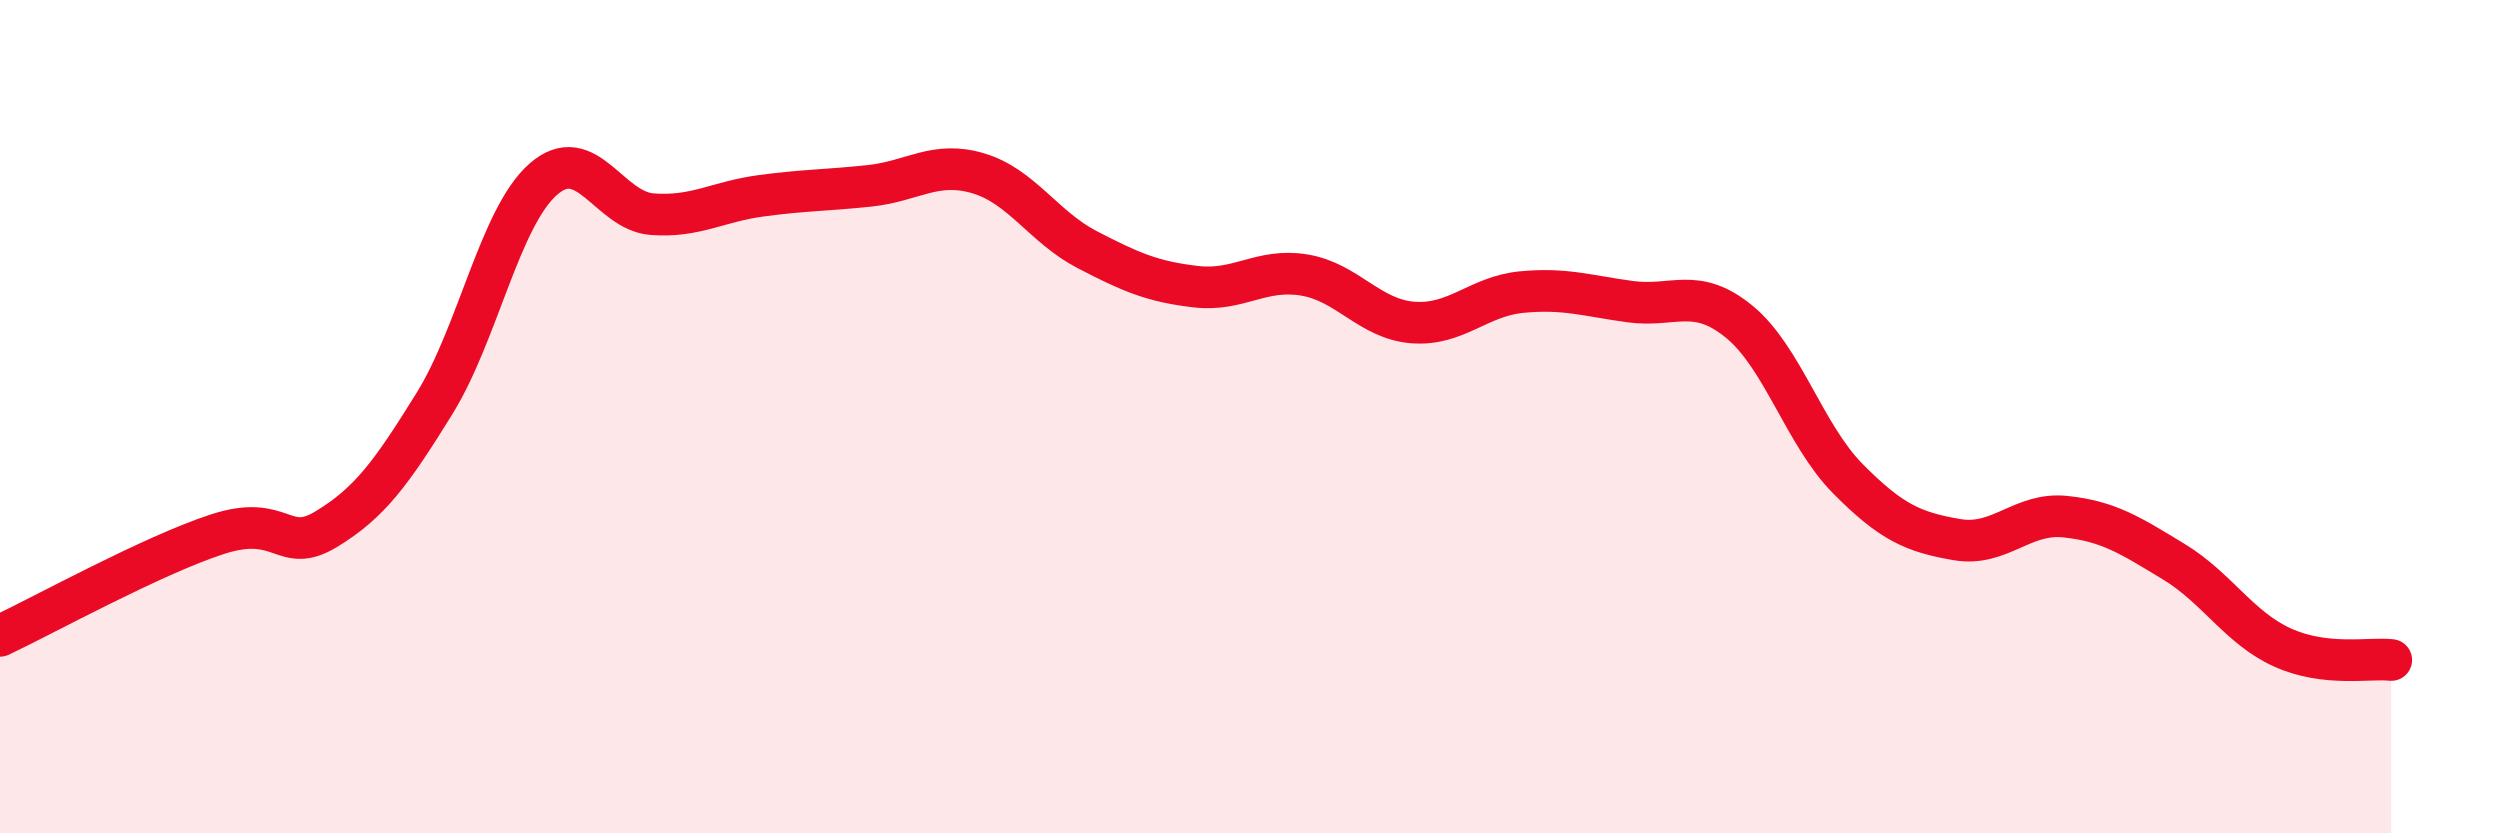
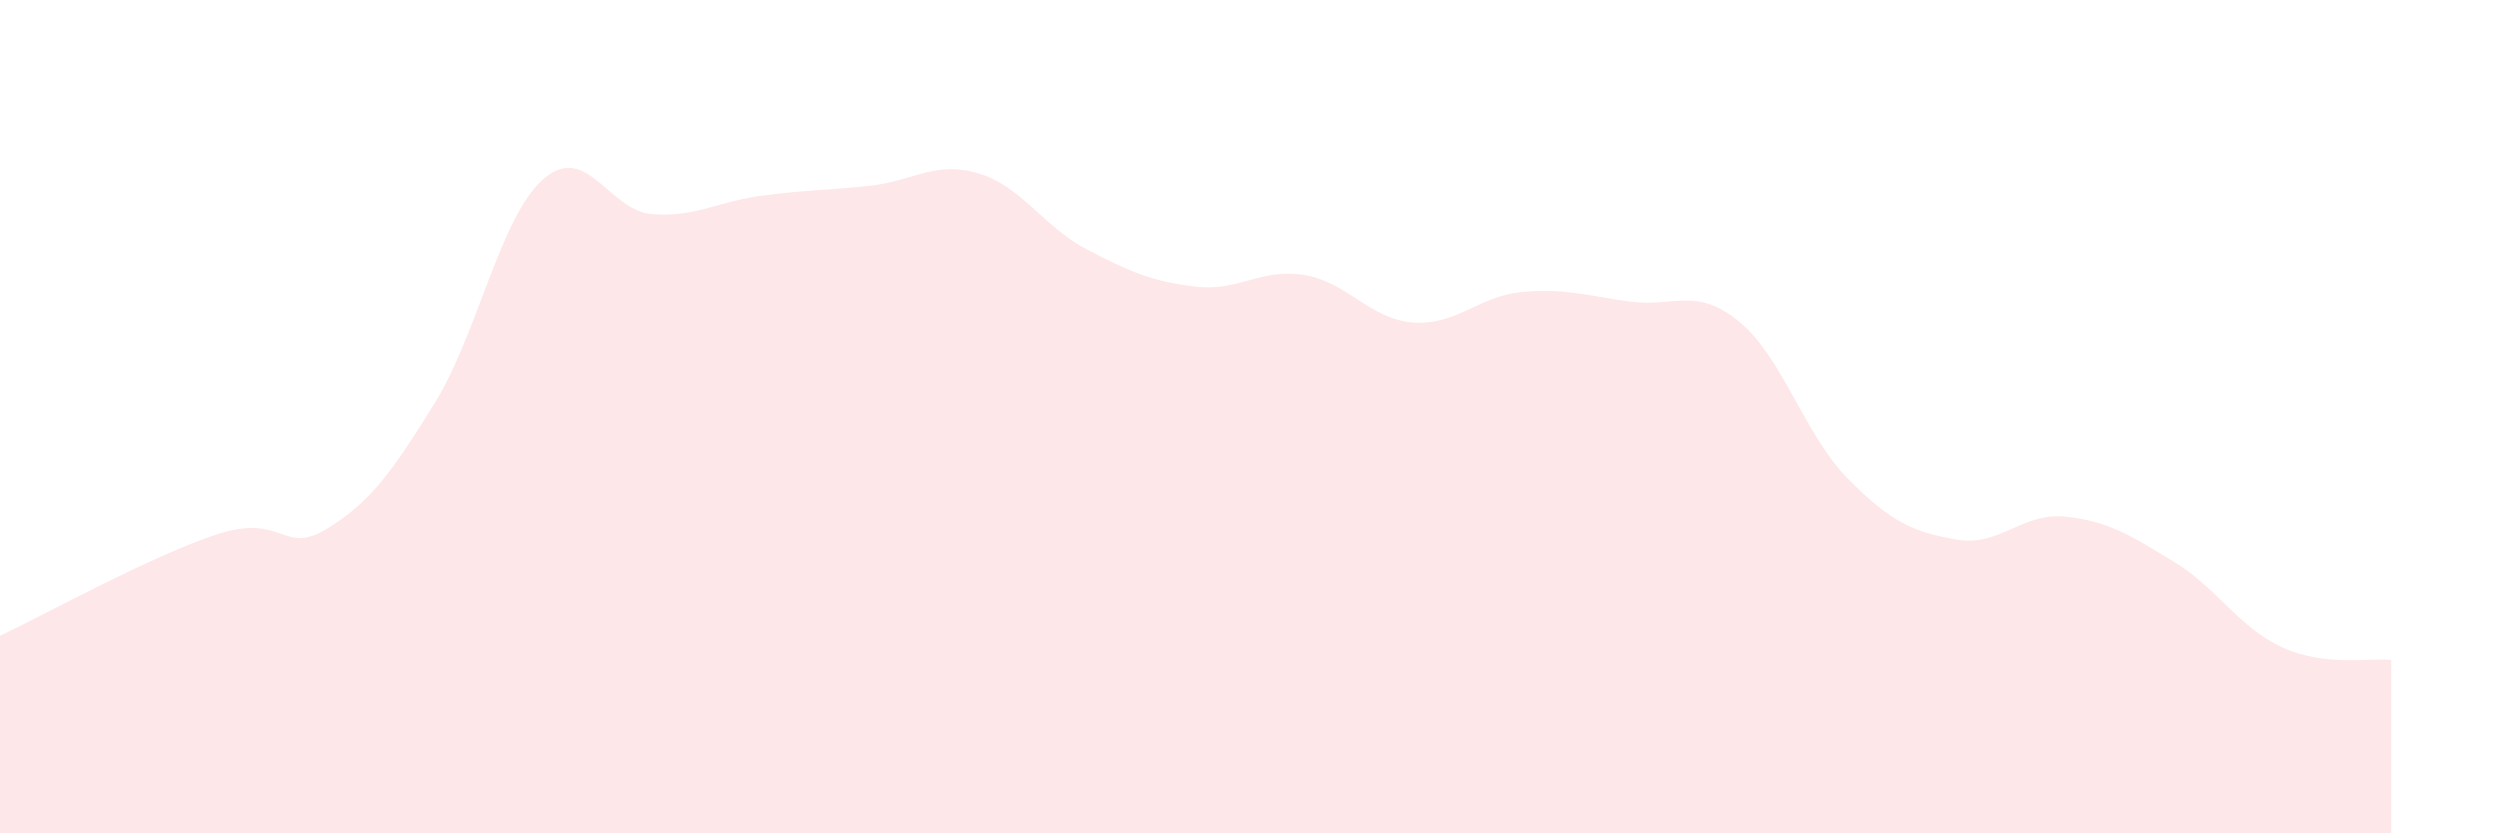
<svg xmlns="http://www.w3.org/2000/svg" width="60" height="20" viewBox="0 0 60 20">
  <path d="M 0,15.26 C 1.04,14.77 3.65,13.33 5.22,12.82 C 6.79,12.31 6.79,13.33 7.83,12.7 C 8.87,12.07 9.39,11.36 10.43,9.68 C 11.47,8 12,5.21 13.04,4.3 C 14.08,3.39 14.61,5.06 15.65,5.14 C 16.69,5.22 17.22,4.84 18.26,4.7 C 19.3,4.56 19.83,4.57 20.87,4.46 C 21.91,4.35 22.44,3.85 23.48,4.16 C 24.52,4.47 25.05,5.45 26.09,5.99 C 27.13,6.53 27.66,6.76 28.7,6.88 C 29.74,7 30.26,6.43 31.3,6.6 C 32.34,6.77 32.87,7.66 33.91,7.74 C 34.95,7.82 35.48,7.11 36.52,7.01 C 37.56,6.91 38.09,7.1 39.13,7.24 C 40.17,7.38 40.7,6.87 41.74,7.72 C 42.78,8.57 43.31,10.44 44.35,11.49 C 45.39,12.54 45.92,12.77 46.96,12.95 C 48,13.13 48.53,12.29 49.57,12.4 C 50.61,12.51 51.13,12.85 52.17,13.48 C 53.21,14.11 53.74,15.07 54.78,15.54 C 55.82,16.01 56.87,15.78 57.39,15.84L57.39 20L0 20Z" fill="#EB0A25" opacity="0.1" stroke-linecap="round" stroke-linejoin="round" />
-   <path d="M 0,15.26 C 1.04,14.77 3.65,13.33 5.22,12.82 C 6.79,12.31 6.79,13.33 7.83,12.7 C 8.87,12.07 9.39,11.36 10.43,9.68 C 11.47,8 12,5.21 13.04,4.3 C 14.08,3.39 14.61,5.06 15.65,5.14 C 16.69,5.22 17.22,4.84 18.26,4.7 C 19.3,4.56 19.83,4.57 20.87,4.46 C 21.91,4.35 22.44,3.85 23.48,4.16 C 24.52,4.47 25.05,5.45 26.09,5.99 C 27.13,6.53 27.66,6.76 28.7,6.88 C 29.74,7 30.26,6.43 31.3,6.6 C 32.34,6.77 32.87,7.66 33.91,7.74 C 34.95,7.82 35.48,7.11 36.52,7.01 C 37.56,6.91 38.09,7.1 39.13,7.24 C 40.17,7.38 40.7,6.87 41.74,7.72 C 42.78,8.57 43.31,10.44 44.35,11.49 C 45.39,12.54 45.92,12.77 46.96,12.95 C 48,13.13 48.53,12.29 49.57,12.4 C 50.61,12.51 51.13,12.85 52.17,13.48 C 53.21,14.11 53.74,15.07 54.78,15.54 C 55.82,16.01 56.87,15.78 57.39,15.84" stroke="#EB0A25" stroke-width="1" fill="none" stroke-linecap="round" stroke-linejoin="round" />
</svg>